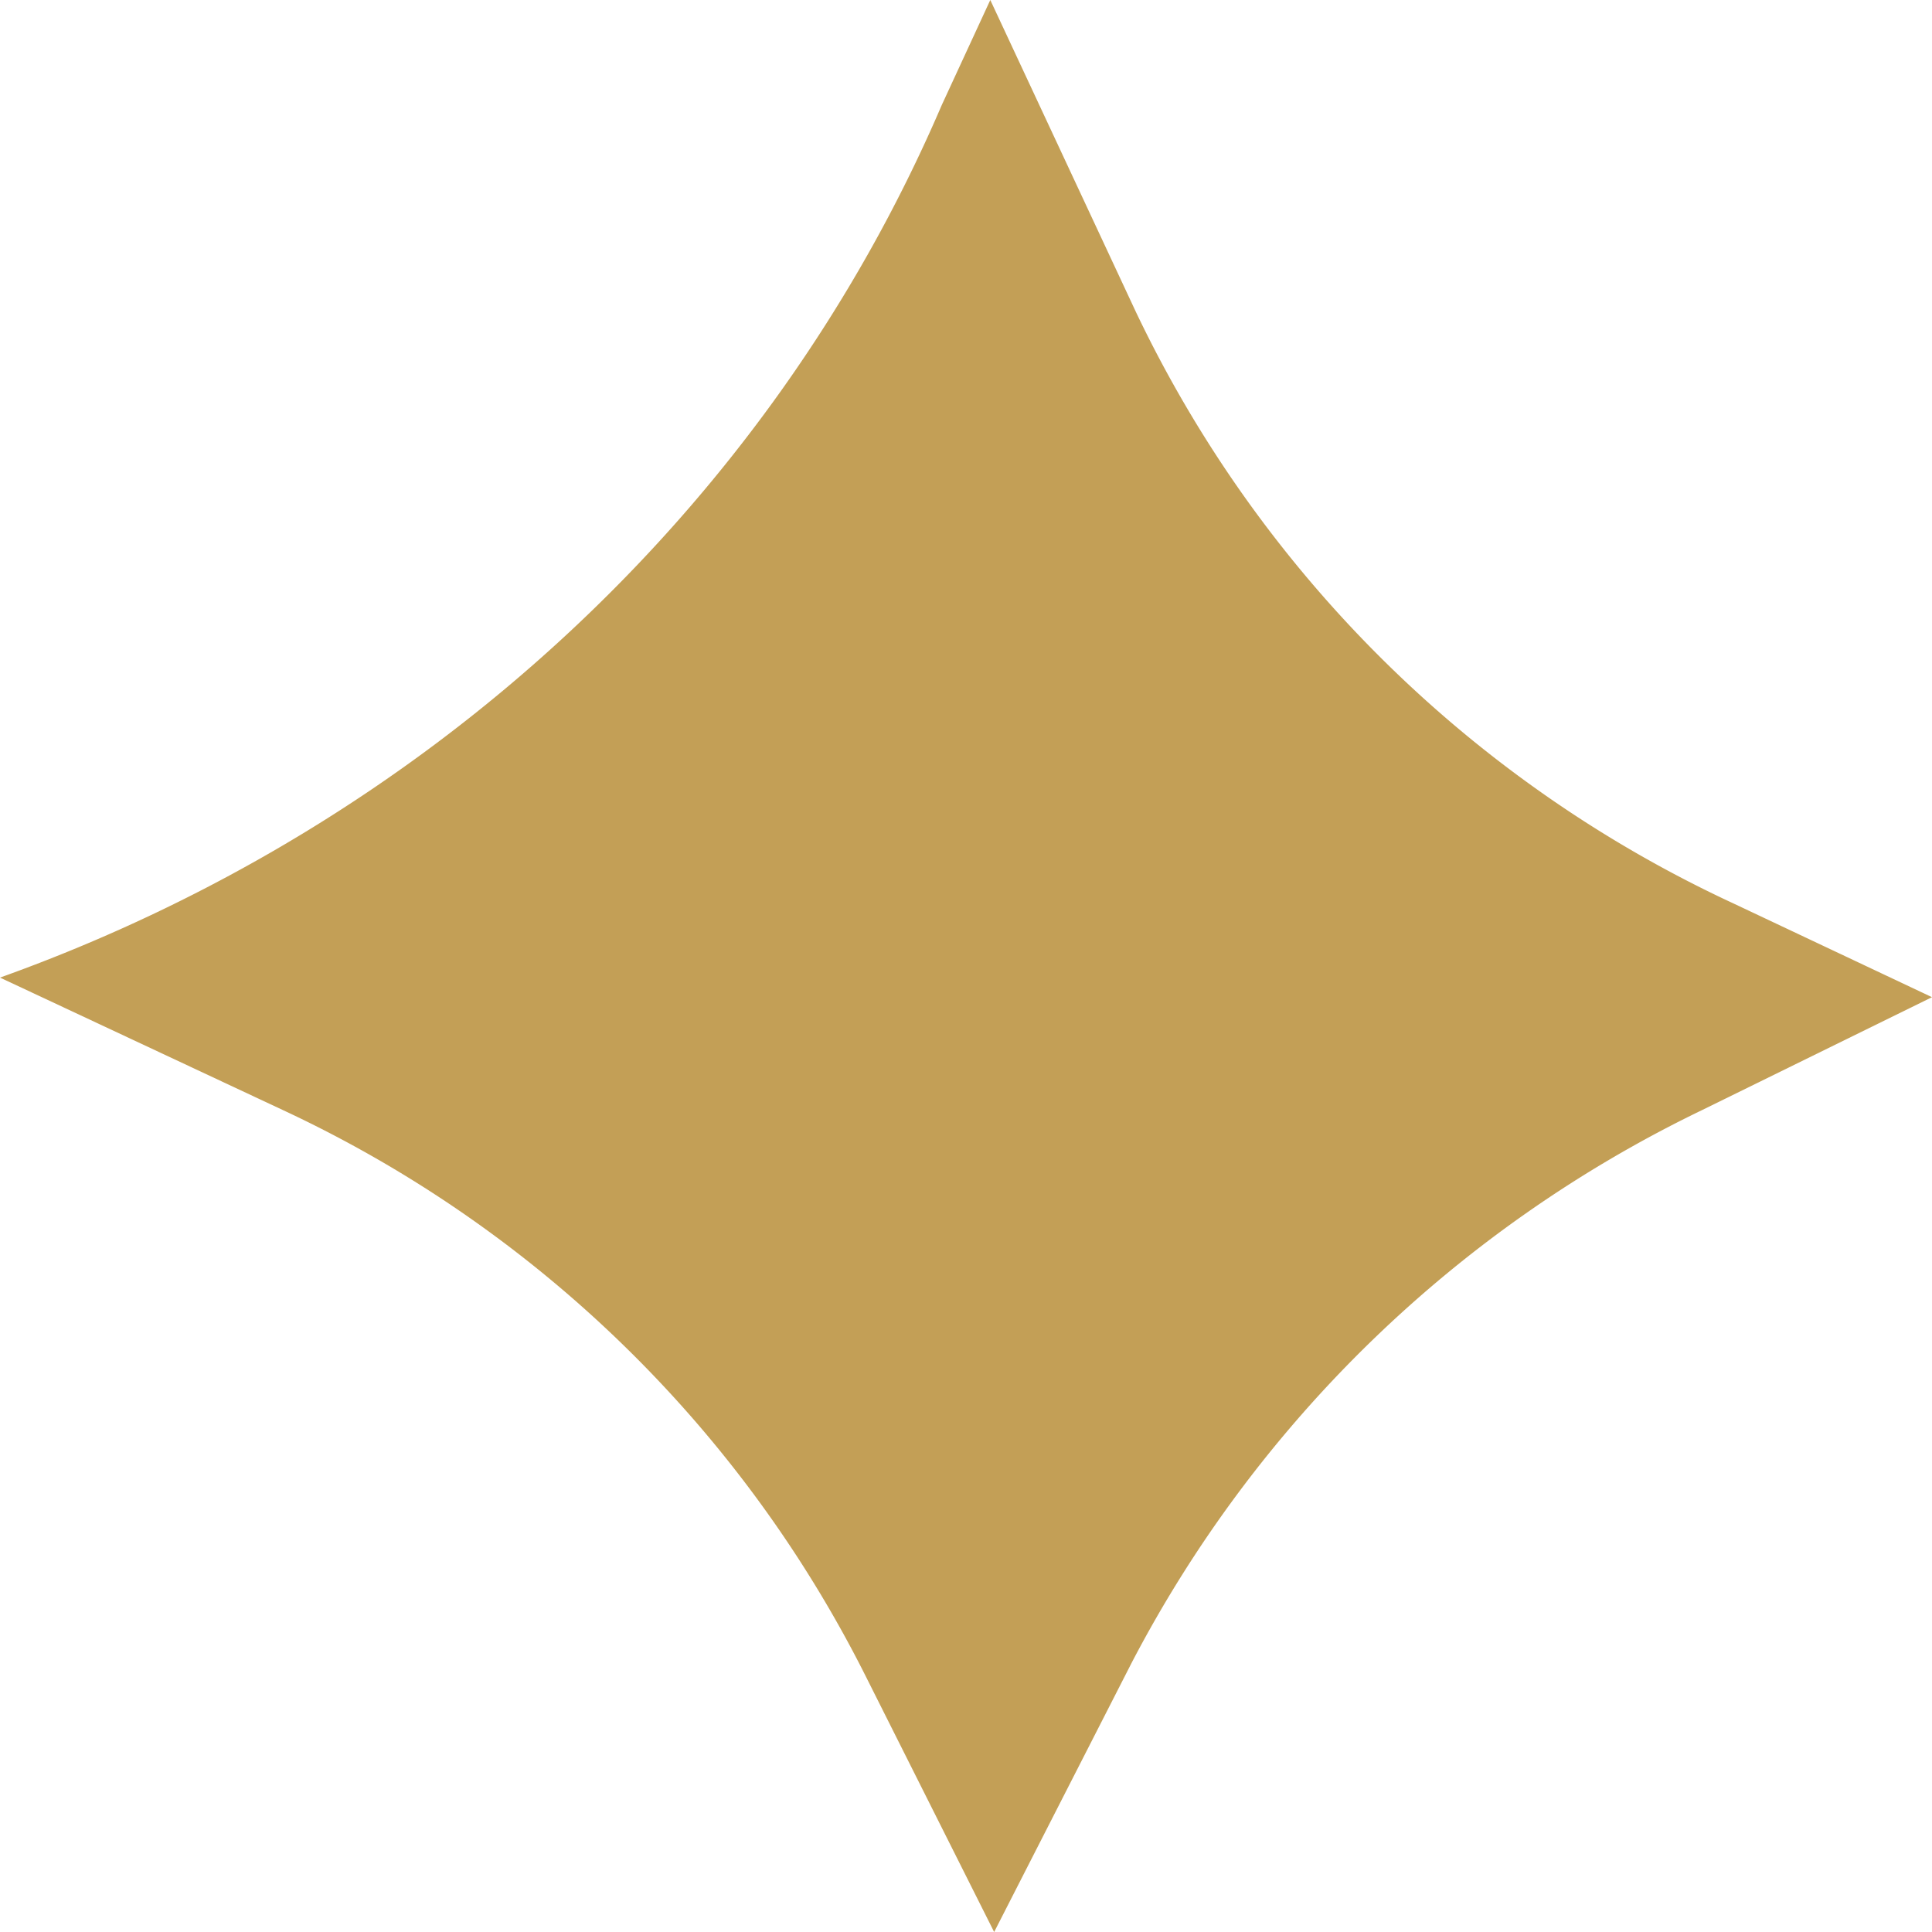
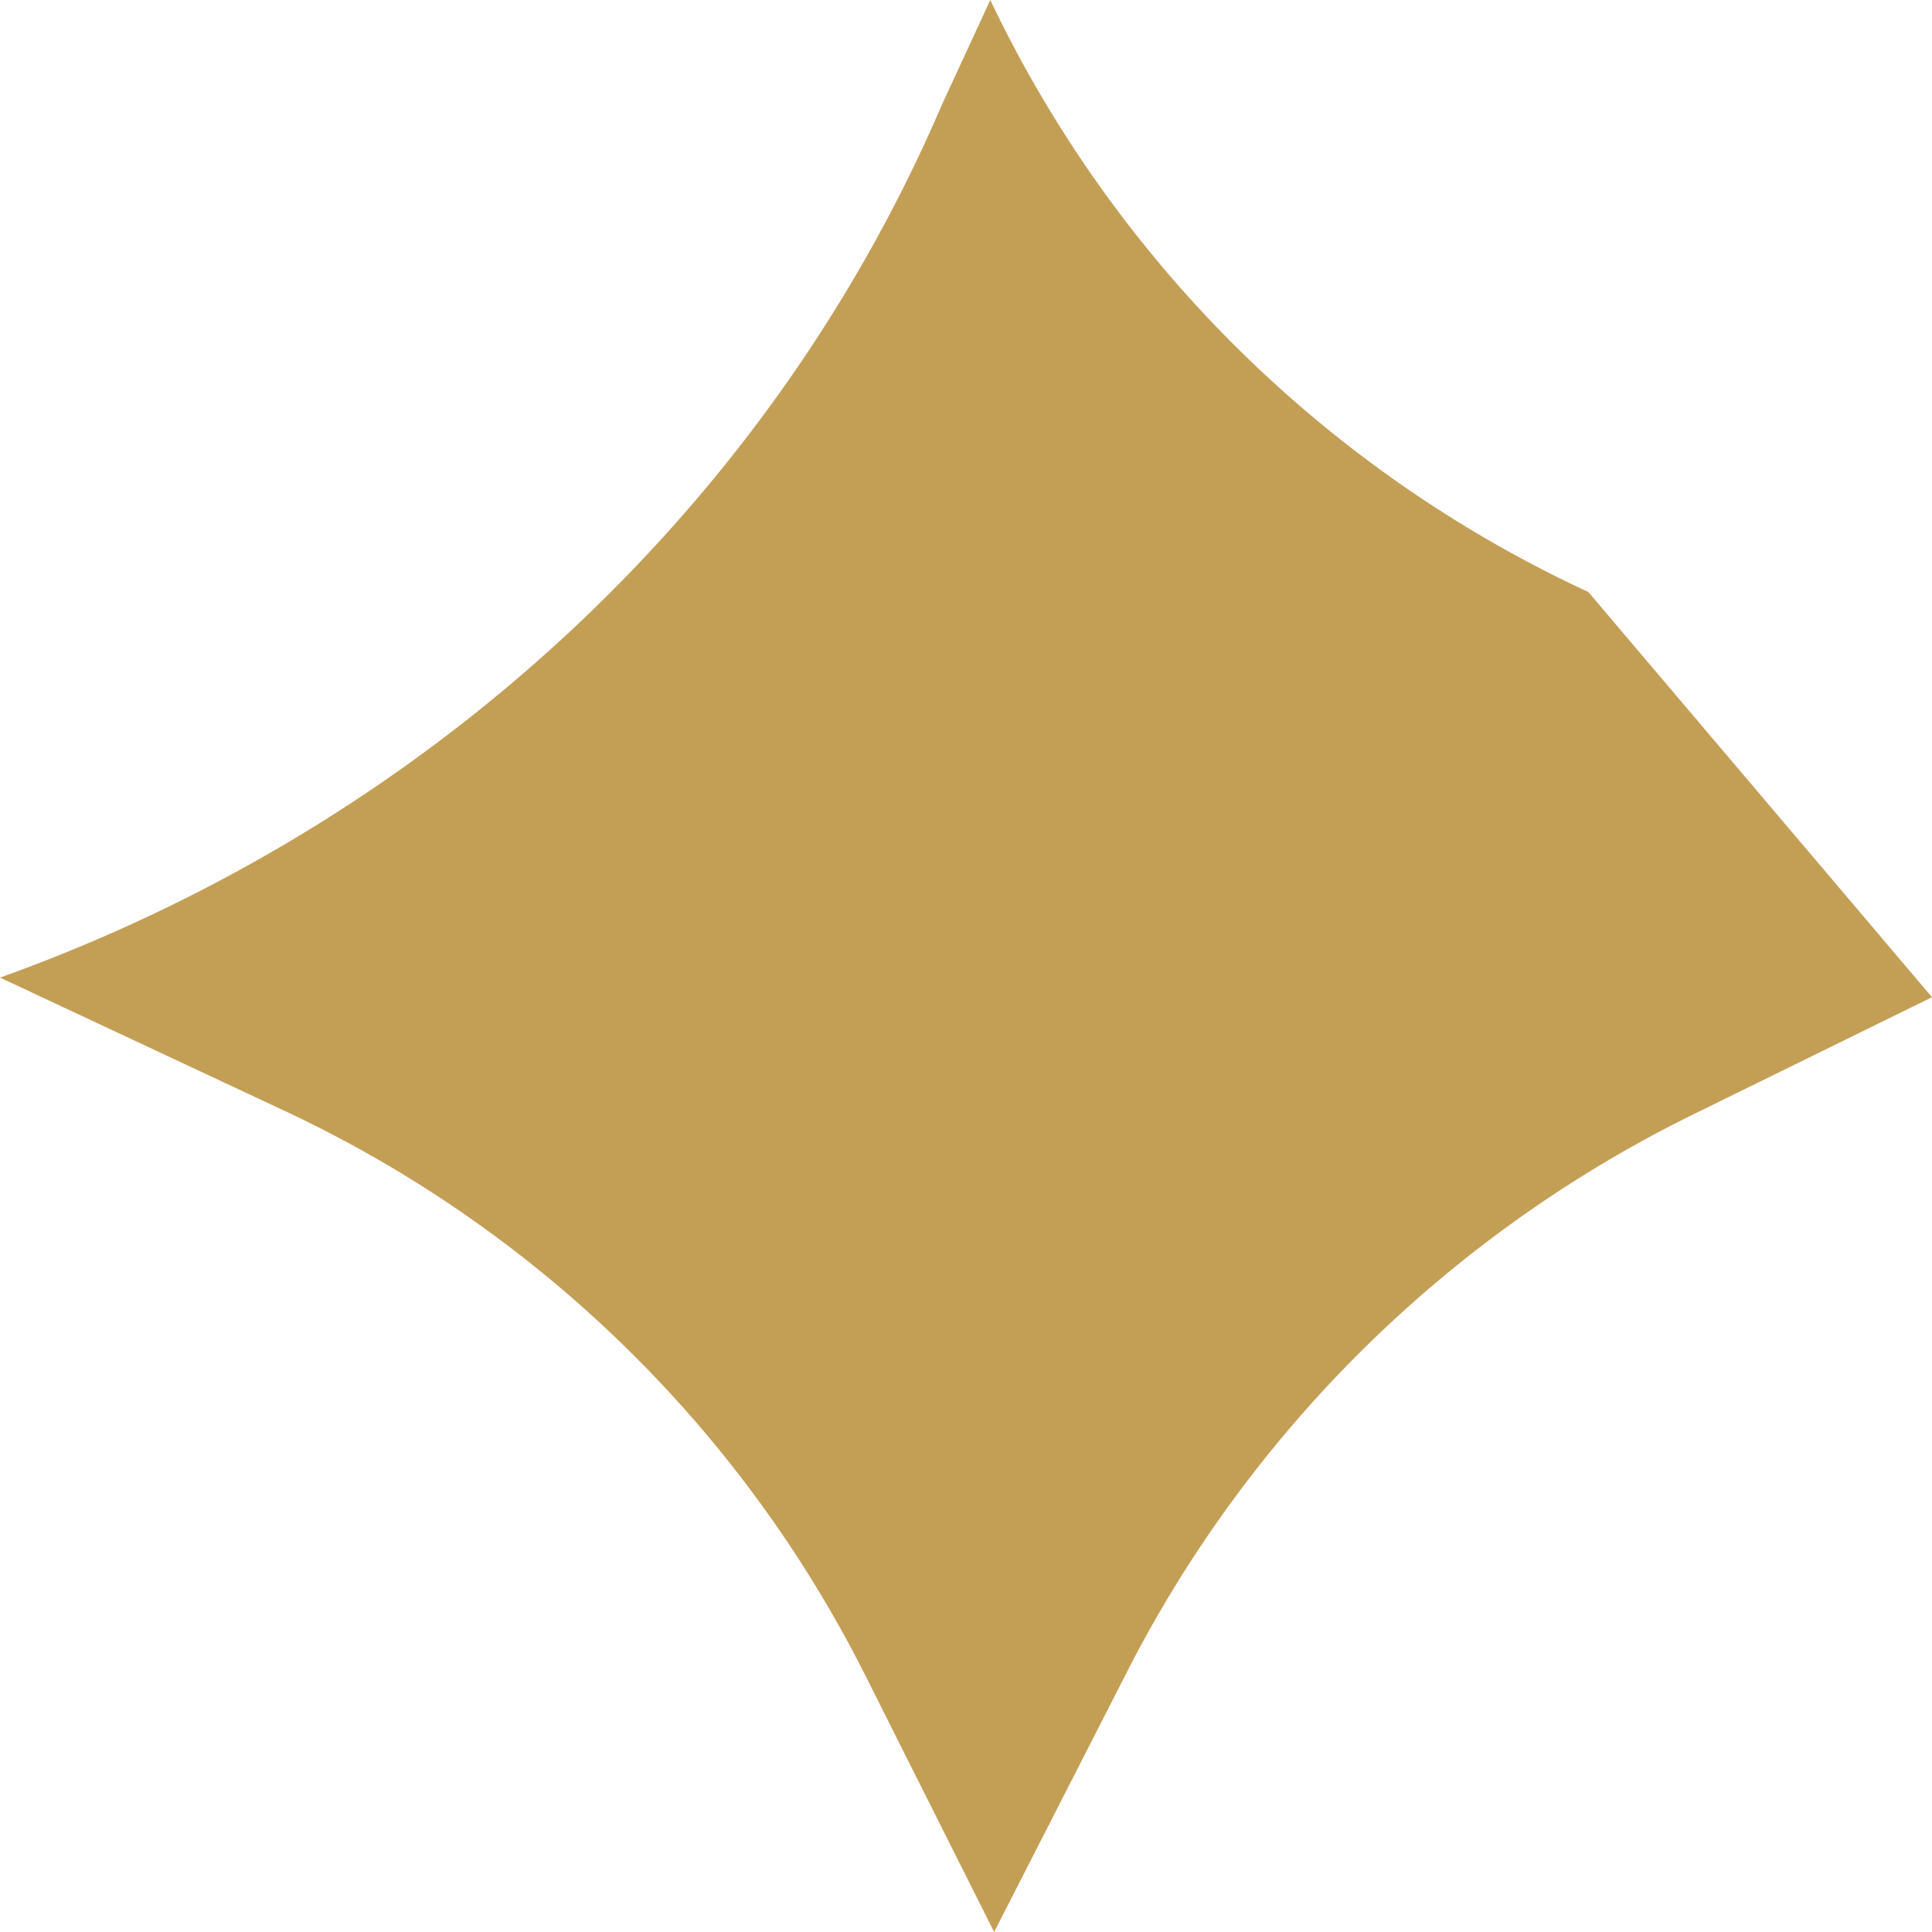
<svg xmlns="http://www.w3.org/2000/svg" width="8" height="8" fill="#c39f56">
  <svg width="8" height="8" viewBox="0 1 7 7">
-     <path paint-order="stroke fill markers" fill-rule="evenodd" d="M3.588 1l.527 1.129a4.49 4.49 0 002.167 2.145L7 4.613l-.835.41A4.567 4.567 0 004.1 7.025L3.602 8l-.468-.932a4.48 4.48 0 00-2.109-2.046L0 4.542c1.537-.55 2.782-1.693 3.412-3.161L3.588 1z" />
+     <path paint-order="stroke fill markers" fill-rule="evenodd" d="M3.588 1a4.49 4.49 0 002.167 2.145L7 4.613l-.835.41A4.567 4.567 0 004.1 7.025L3.602 8l-.468-.932a4.48 4.48 0 00-2.109-2.046L0 4.542c1.537-.55 2.782-1.693 3.412-3.161L3.588 1z" />
  </svg>
</svg>